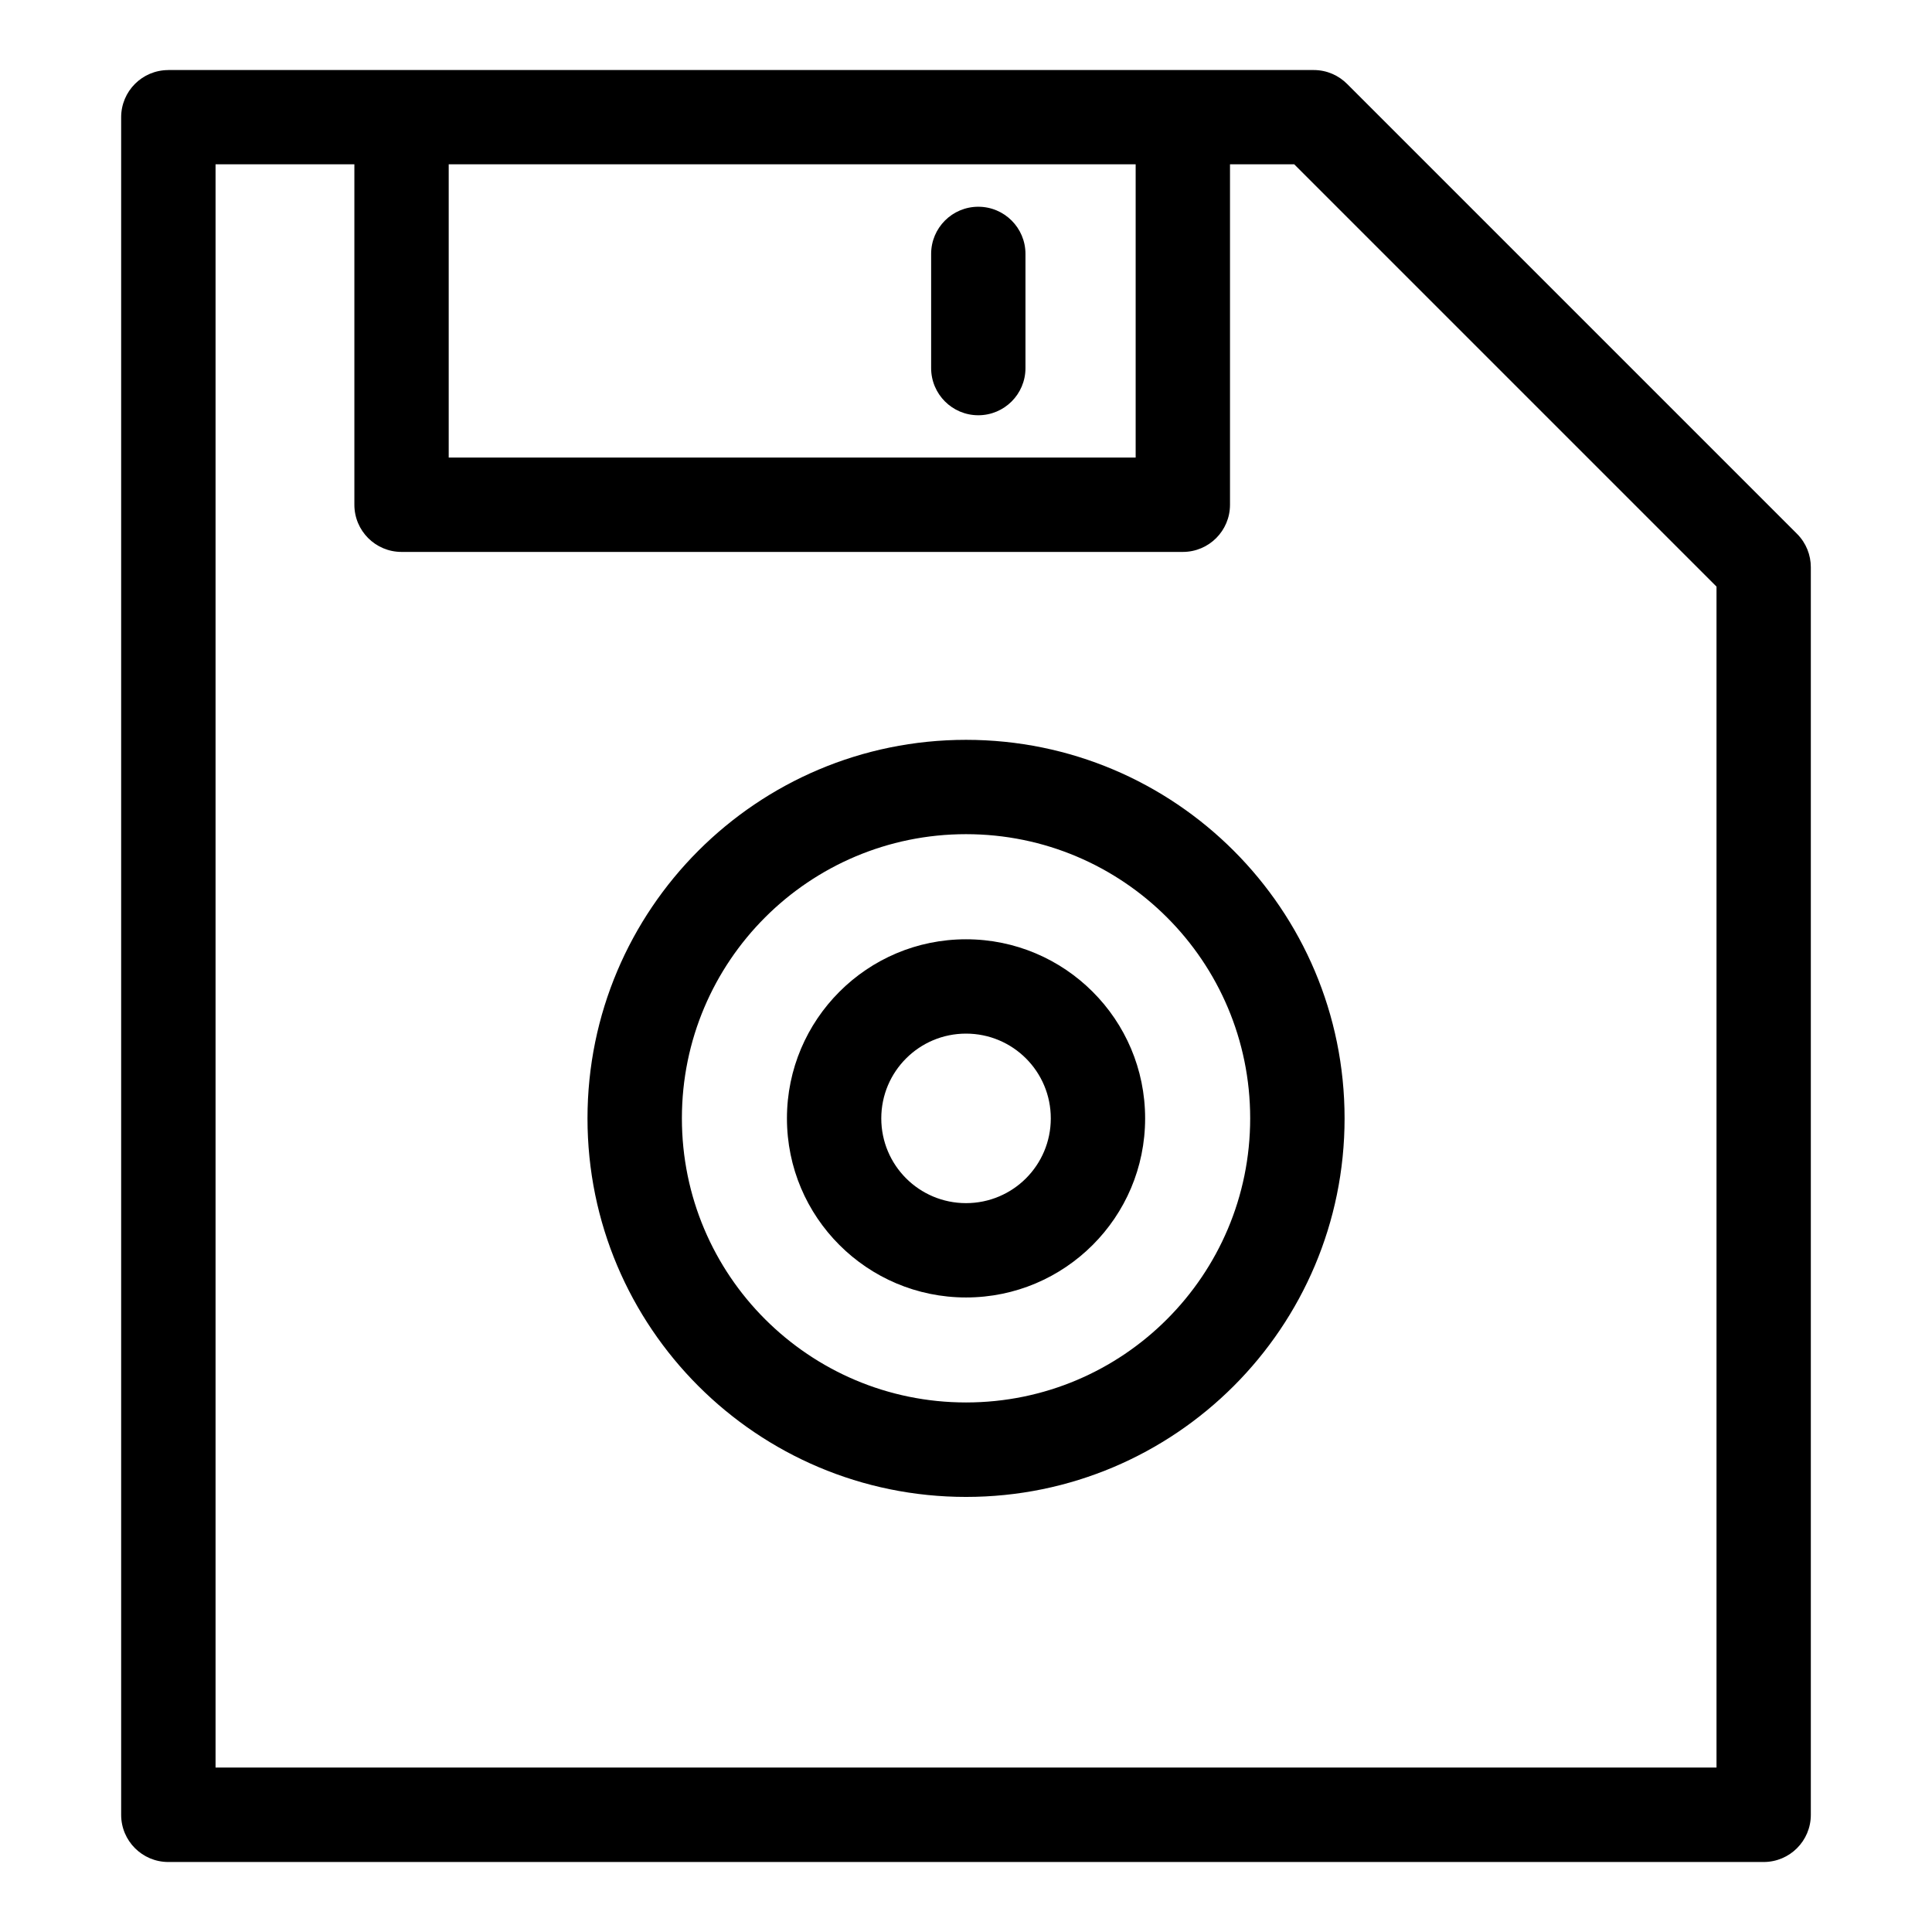
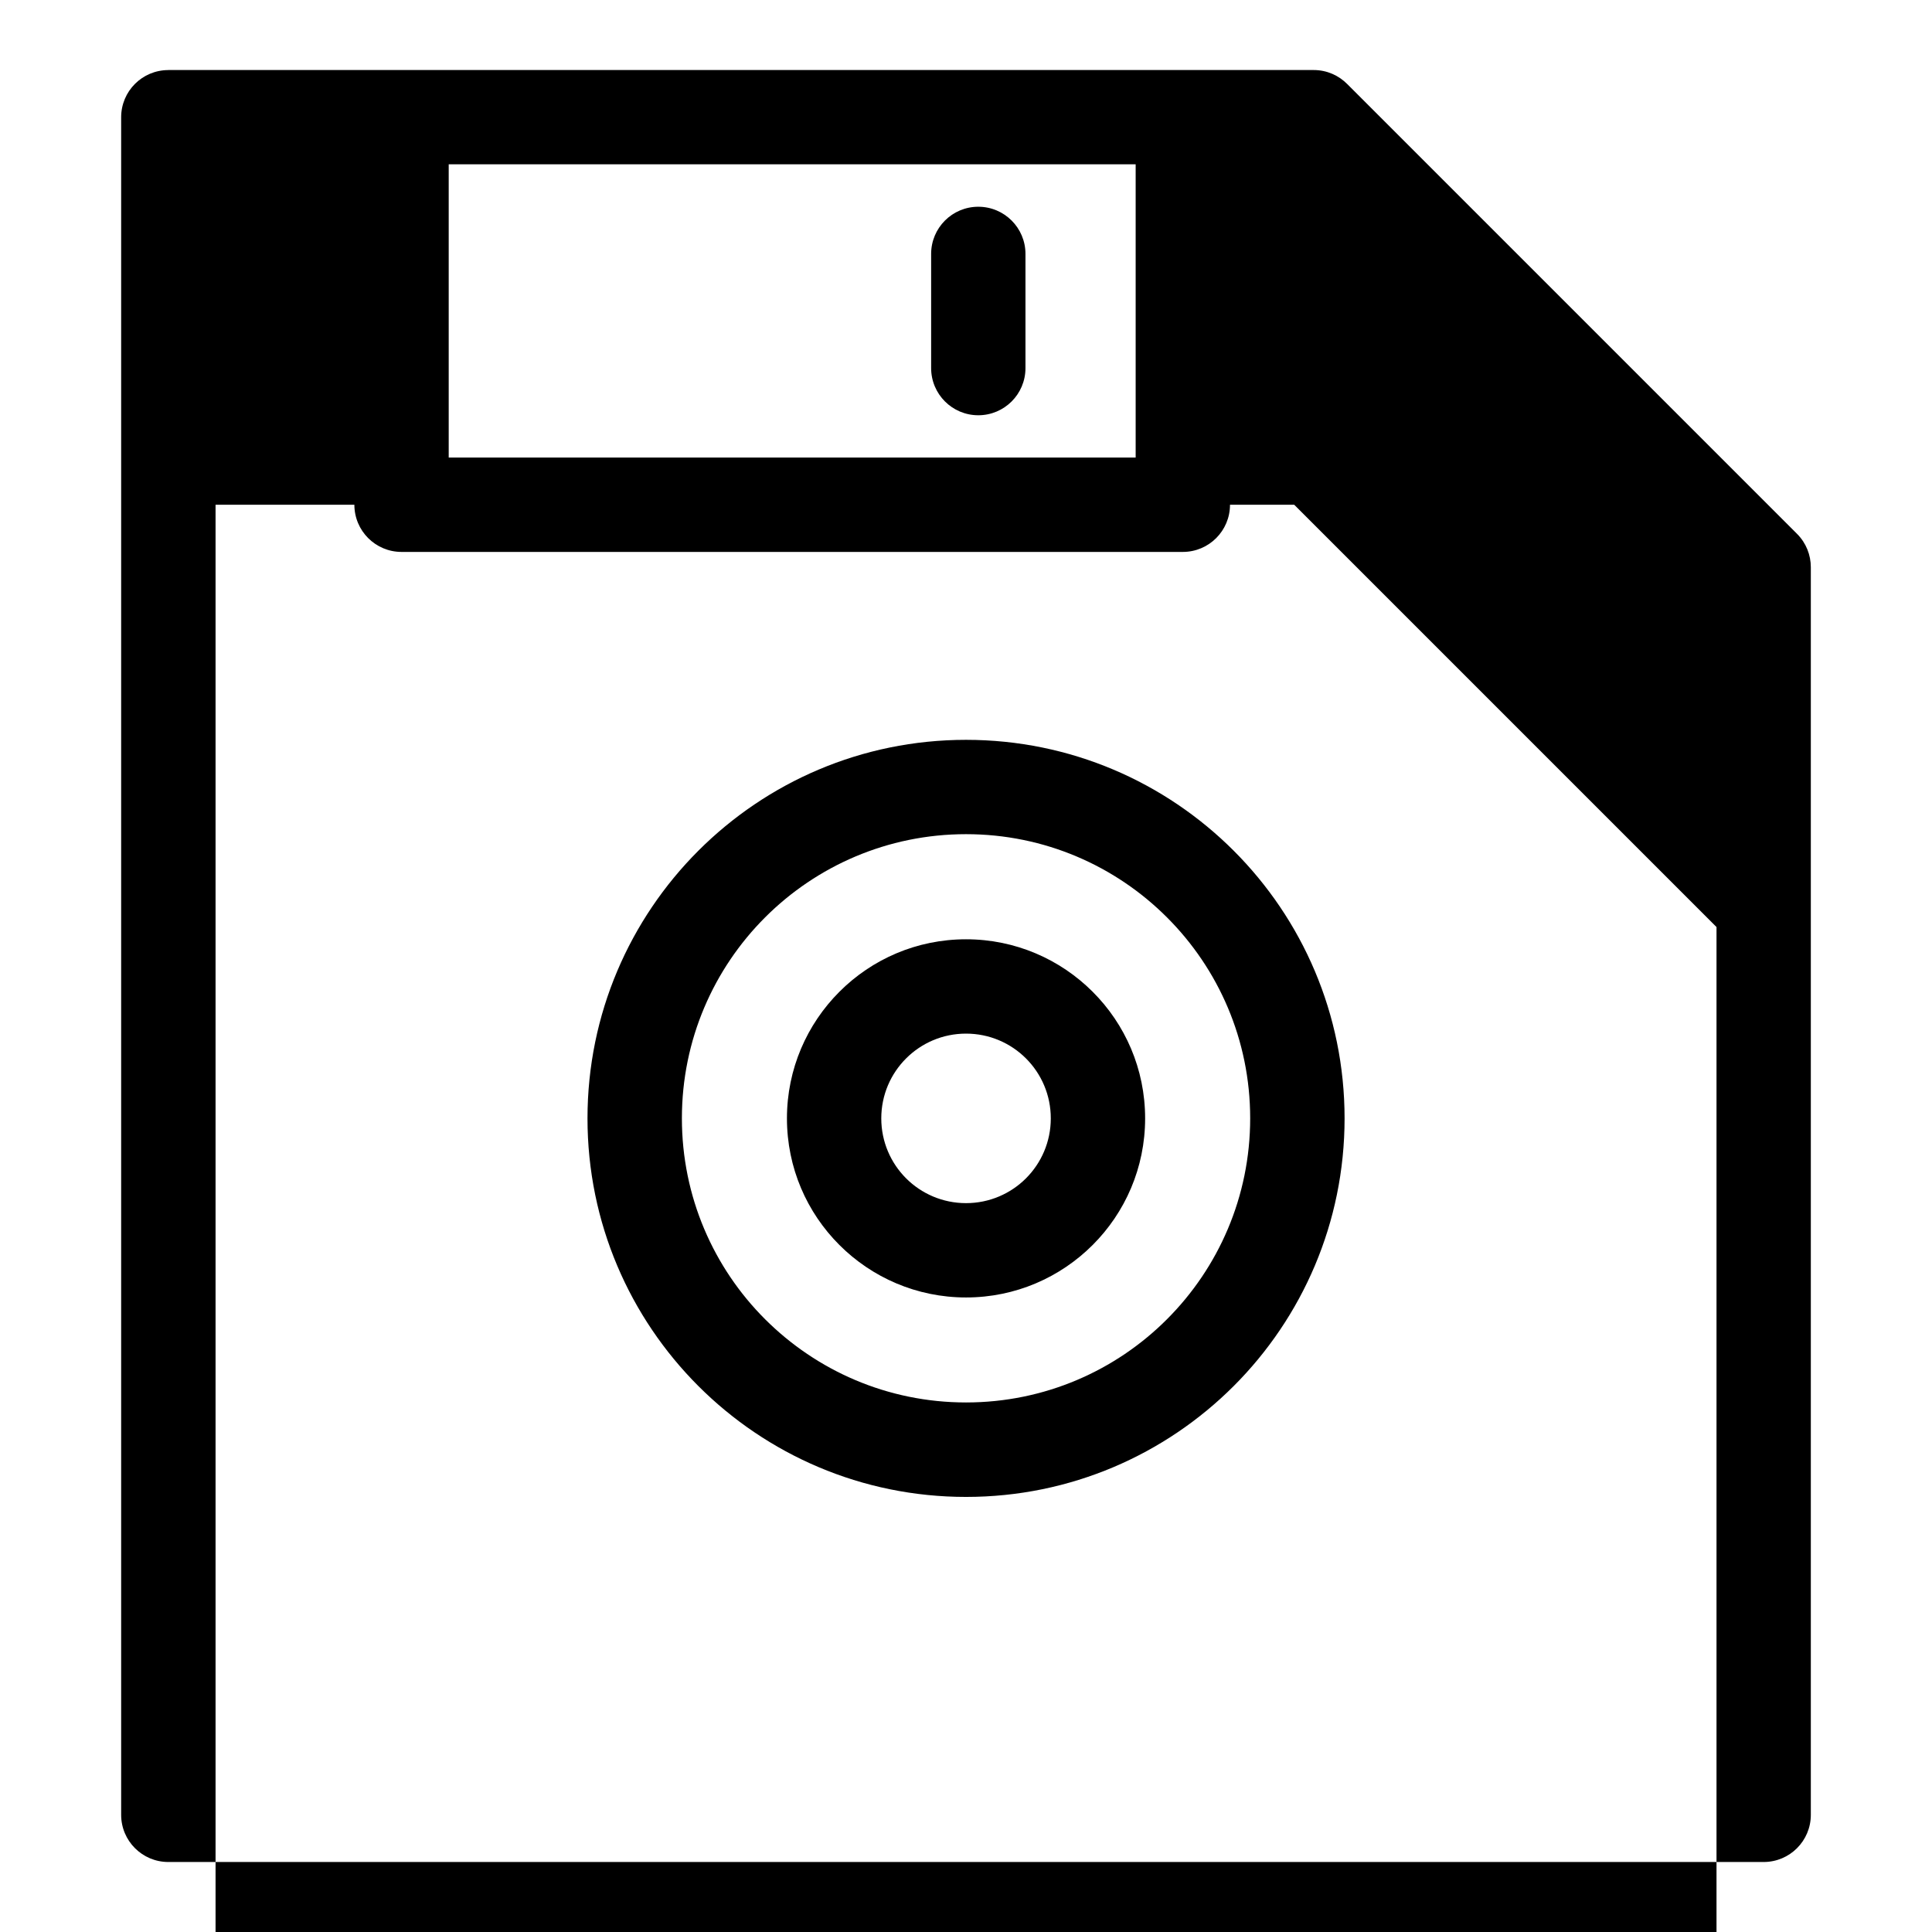
<svg xmlns="http://www.w3.org/2000/svg" fill="#000000" width="800px" height="800px" version="1.1" viewBox="144 144 512 512">
-   <path d="m188.62 162.56h303.53c3.492 0 6.637 1.438 8.902 3.734l119.18 119.18c2.434 2.434 3.656 5.637 3.656 8.844v330.63c0 6.906-5.594 12.5-12.5 12.5h-422.78c-6.906 0-12.5-5.594-12.5-12.5v-449.88c0-6.906 5.594-12.5 12.5-12.5zm202.14 48.73c0-6.906 5.594-12.5 12.5-12.5s12.5 5.594 12.5 12.5v30.258c0 6.906-5.594 12.5-12.5 12.5s-12.5-5.594-12.5-12.5zm9.25 181.63c13.105 0 24.969 5.32 33.555 13.906 8.602 8.586 13.906 20.449 13.906 33.555 0 13.105-5.305 24.969-13.906 33.555-8.586 8.586-20.449 13.906-33.555 13.906-13.105 0-24.969-5.32-33.555-13.906-8.602-8.586-13.906-20.449-13.906-33.555 0-13.105 5.32-24.969 13.906-33.555 8.586-8.602 20.449-13.906 33.555-13.906zm15.887 31.574c-4.066-4.066-9.688-6.574-15.887-6.574-6.211 0-11.82 2.508-15.887 6.574-4.066 4.066-6.574 9.672-6.574 15.887 0 6.195 2.508 11.82 6.574 15.887s9.688 6.574 15.887 6.574c6.195 0 11.82-2.508 15.887-6.574 4.066-4.066 6.574-9.688 6.574-15.887 0-6.211-2.508-11.82-6.574-15.887zm-15.887-84.43c27.703 0 52.781 11.23 70.934 29.383 18.152 18.152 29.383 43.227 29.383 70.934 0 27.691-11.23 52.781-29.383 70.934s-43.227 29.383-70.934 29.383c-27.691 0-52.781-11.23-70.934-29.383-18.152-18.152-29.383-43.227-29.383-70.934 0-27.691 11.23-52.781 29.383-70.934 18.152-18.152 43.227-29.383 70.934-29.383zm53.25 47.051c-13.633-13.633-32.449-22.051-53.25-22.051-20.797 0-39.629 8.434-53.25 22.051-13.633 13.633-22.051 32.449-22.051 53.25 0 20.797 8.418 39.629 22.051 53.25 13.633 13.617 32.449 22.051 53.25 22.051 20.797 0 39.629-8.418 53.25-22.051 13.633-13.633 22.051-32.449 22.051-53.25 0-20.797-8.418-39.629-22.051-53.25zm16.703-199.57v90.219c0 6.906-5.594 12.5-12.5 12.5h-207.05c-6.906 0-12.5-5.594-12.5-12.5v-90.219h-36.789v424.87h397.77v-312.96l-111.92-111.92h-17.02zm-207.05 0v77.703h182.05v-77.703z" />
+   <path d="m188.62 162.56h303.53c3.492 0 6.637 1.438 8.902 3.734l119.18 119.18c2.434 2.434 3.656 5.637 3.656 8.844v330.63c0 6.906-5.594 12.5-12.5 12.5h-422.78c-6.906 0-12.5-5.594-12.5-12.5v-449.88c0-6.906 5.594-12.5 12.5-12.5zm202.14 48.73c0-6.906 5.594-12.5 12.5-12.5s12.5 5.594 12.5 12.5v30.258c0 6.906-5.594 12.5-12.5 12.5s-12.5-5.594-12.5-12.5zm9.25 181.63c13.105 0 24.969 5.32 33.555 13.906 8.602 8.586 13.906 20.449 13.906 33.555 0 13.105-5.305 24.969-13.906 33.555-8.586 8.586-20.449 13.906-33.555 13.906-13.105 0-24.969-5.32-33.555-13.906-8.602-8.586-13.906-20.449-13.906-33.555 0-13.105 5.32-24.969 13.906-33.555 8.586-8.602 20.449-13.906 33.555-13.906zm15.887 31.574c-4.066-4.066-9.688-6.574-15.887-6.574-6.211 0-11.82 2.508-15.887 6.574-4.066 4.066-6.574 9.672-6.574 15.887 0 6.195 2.508 11.82 6.574 15.887s9.688 6.574 15.887 6.574c6.195 0 11.82-2.508 15.887-6.574 4.066-4.066 6.574-9.688 6.574-15.887 0-6.211-2.508-11.82-6.574-15.887zm-15.887-84.43c27.703 0 52.781 11.23 70.934 29.383 18.152 18.152 29.383 43.227 29.383 70.934 0 27.691-11.23 52.781-29.383 70.934s-43.227 29.383-70.934 29.383c-27.691 0-52.781-11.23-70.934-29.383-18.152-18.152-29.383-43.227-29.383-70.934 0-27.691 11.23-52.781 29.383-70.934 18.152-18.152 43.227-29.383 70.934-29.383zm53.25 47.051c-13.633-13.633-32.449-22.051-53.25-22.051-20.797 0-39.629 8.434-53.25 22.051-13.633 13.633-22.051 32.449-22.051 53.25 0 20.797 8.418 39.629 22.051 53.25 13.633 13.617 32.449 22.051 53.25 22.051 20.797 0 39.629-8.418 53.25-22.051 13.633-13.633 22.051-32.449 22.051-53.25 0-20.797-8.418-39.629-22.051-53.25zm16.703-199.57v90.219c0 6.906-5.594 12.5-12.5 12.5h-207.05c-6.906 0-12.5-5.594-12.5-12.5h-36.789v424.87h397.77v-312.96l-111.92-111.92h-17.02zm-207.05 0v77.703h182.05v-77.703z" />
</svg>